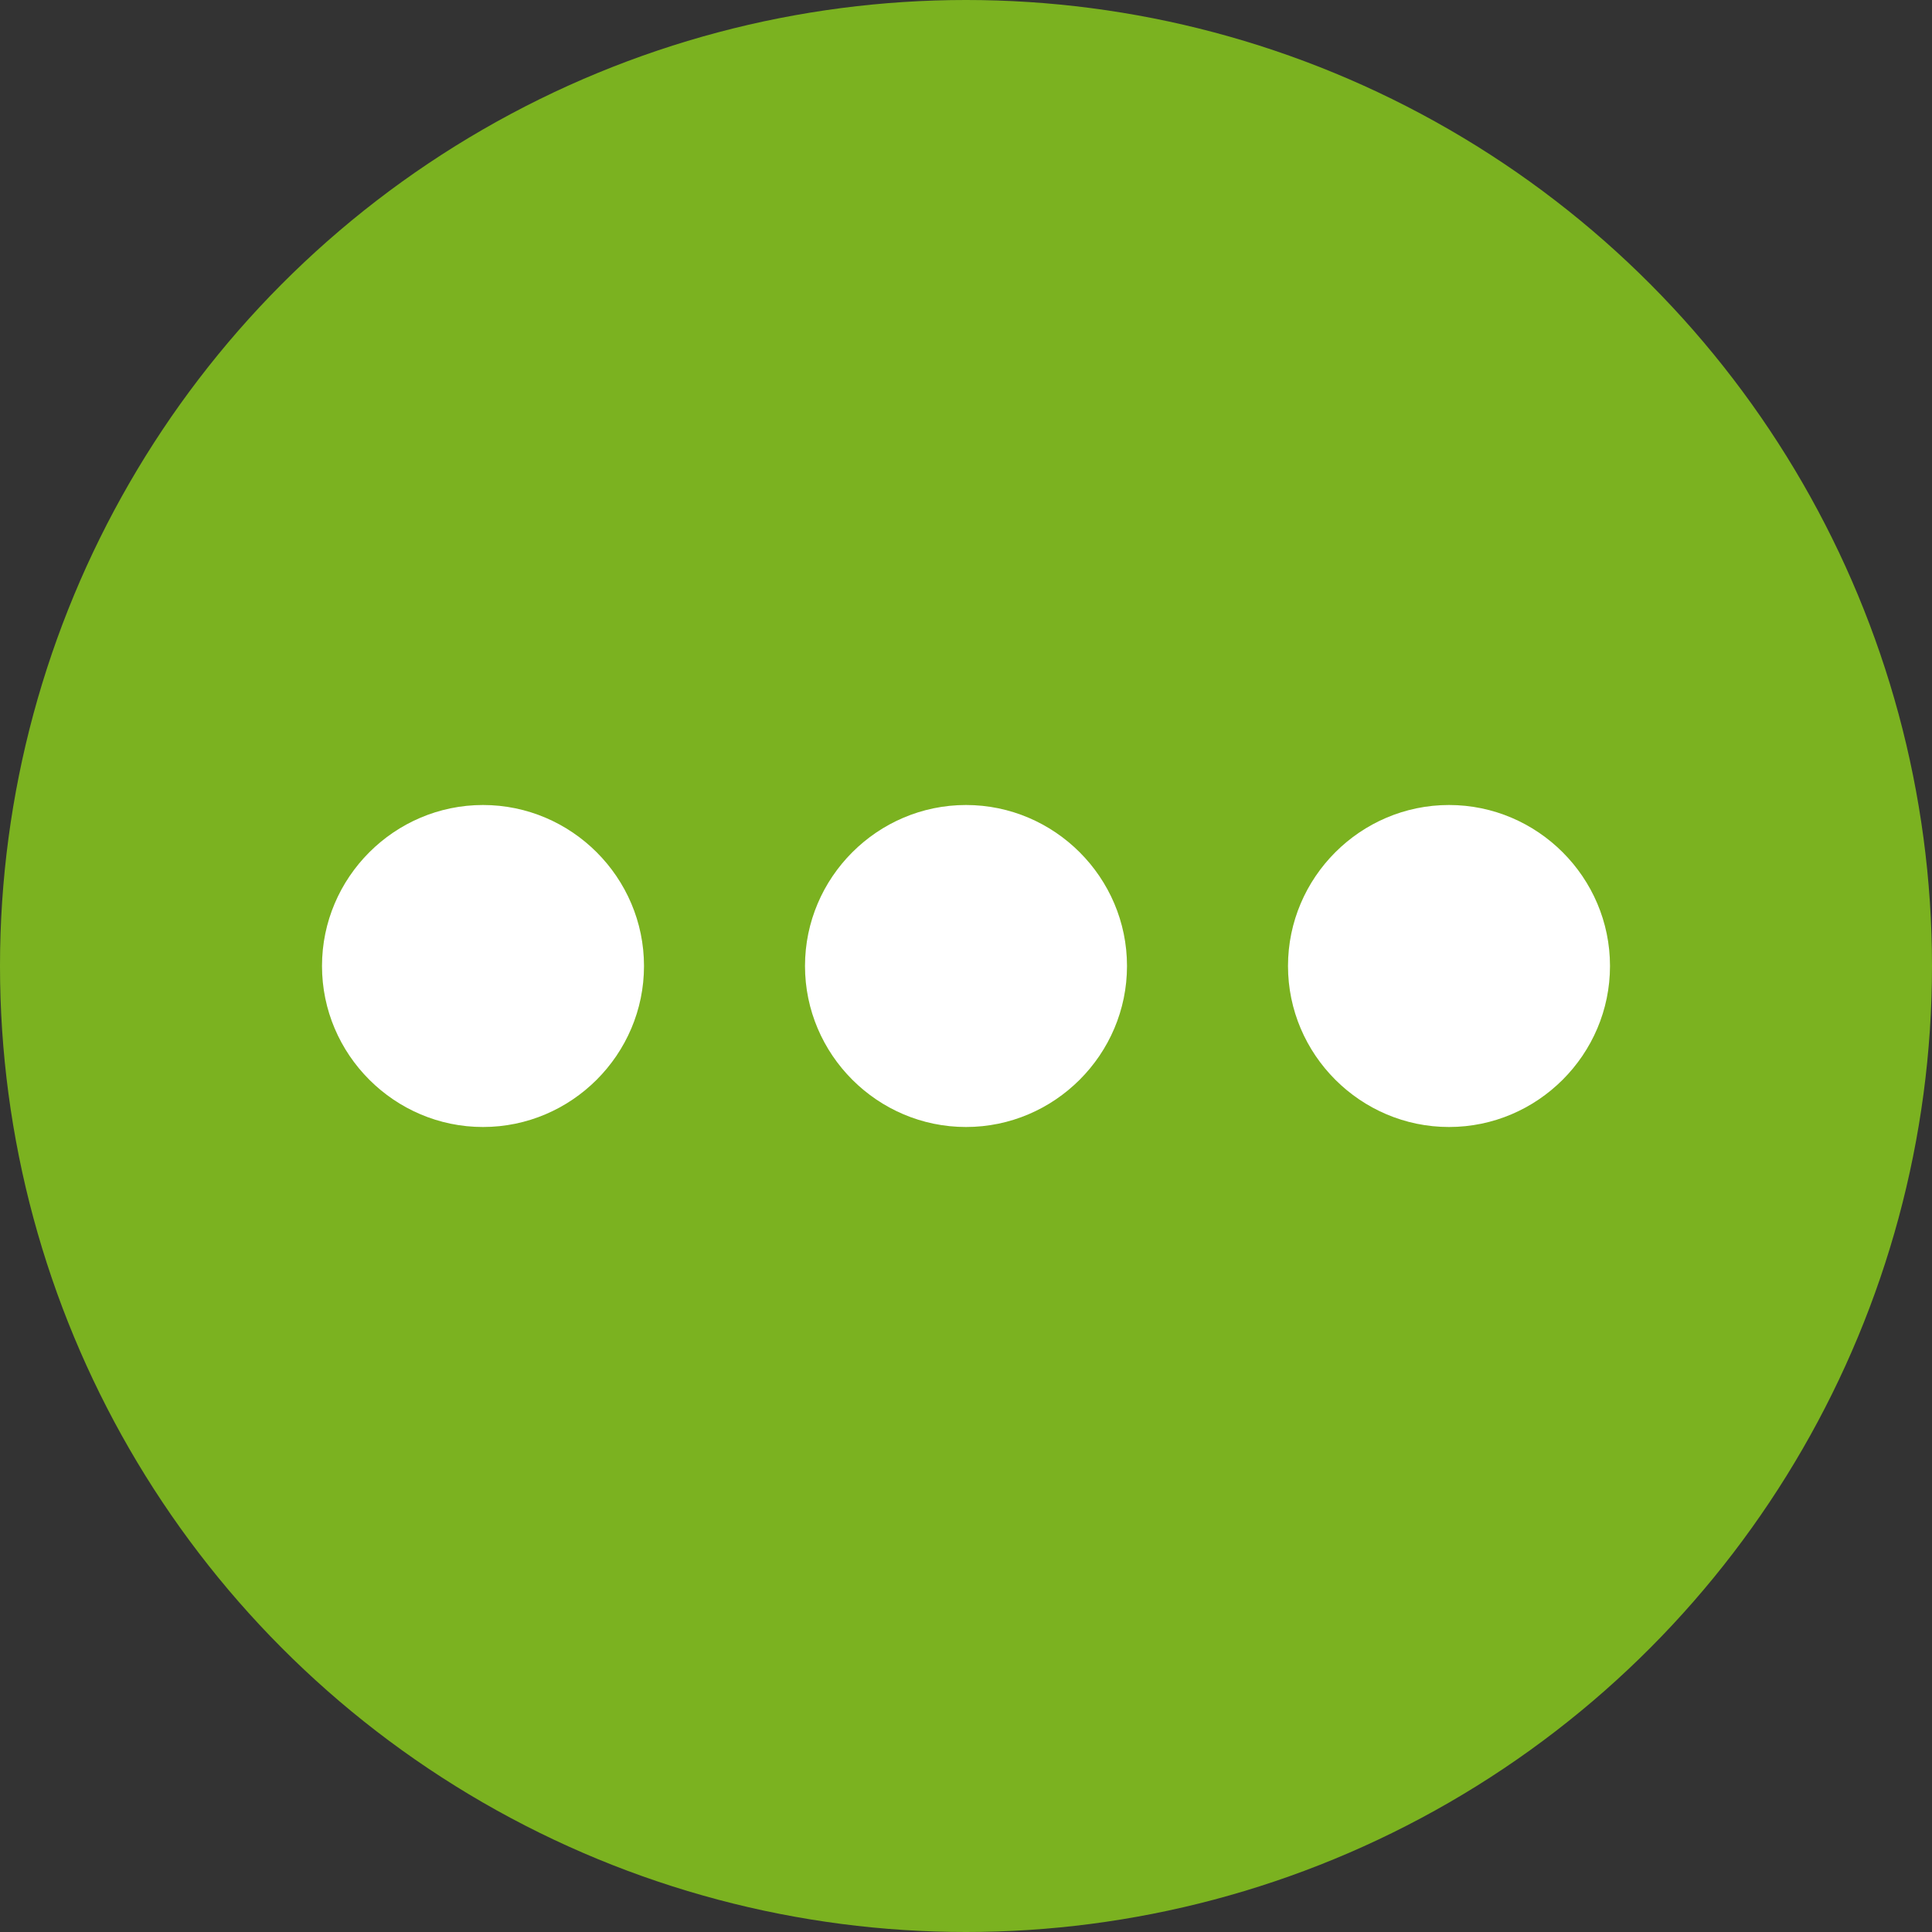
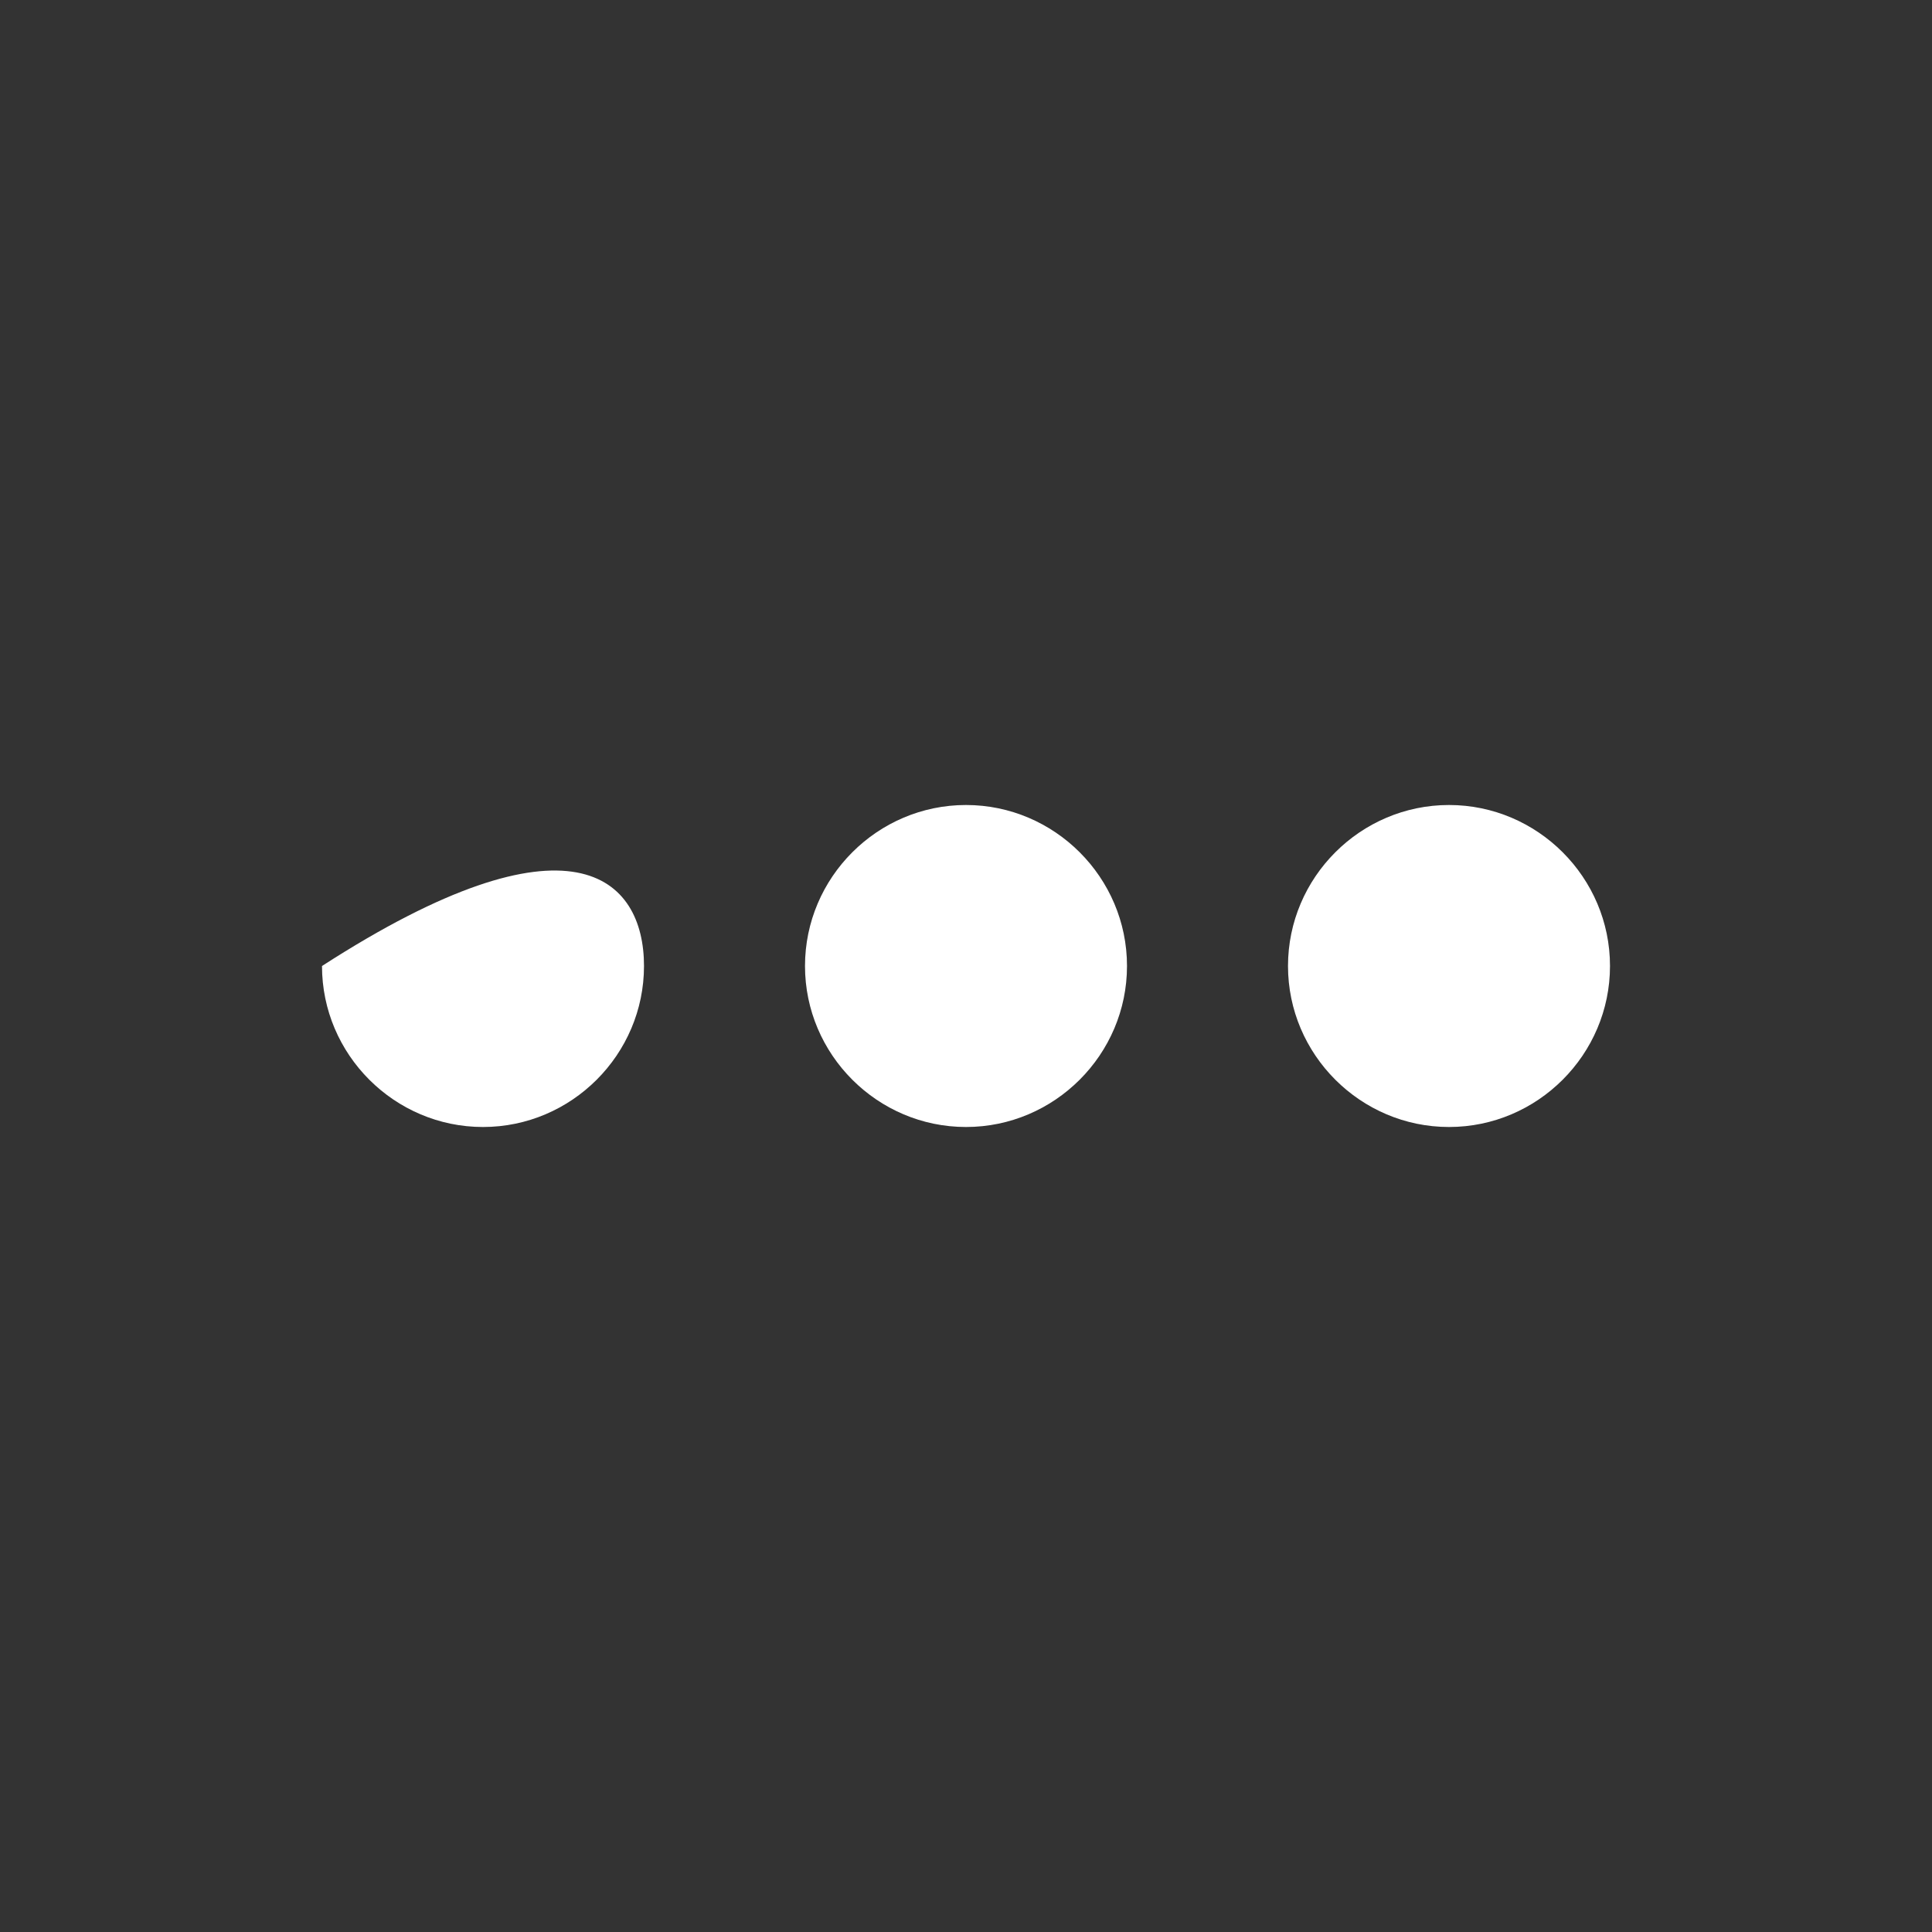
<svg xmlns="http://www.w3.org/2000/svg" width="24px" height="24px" viewBox="0 0 24 24" version="1.1">
  <rect x="0" y="0" width="24" height="24" fill="#333333" stroke="none" />
  <title>icon/more_h</title>
  <g id="icon/more_h" stroke="none" stroke-width="1" fill="none" fill-rule="evenodd">
-     <circle id="Container" fill="#7BB220" cx="12" cy="12" r="12" />
-     <path d="M12,16 C13.1,16 14,16.9 14,18 C14,19.1 13.1,20 12,20 C10.9,20 10,19.1 10,18 C10,16.9 10.9,16 12,16 Z M12,10 C13.1,10 14,10.9 14,12 C14,13.1 13.1,14 12,14 C10.9,14 10,13.1 10,12 C10,10.9 10.9,10 12,10 Z M12,4 C13.1,4 14,4.9 14,6 C14,7.1 13.1,8 12,8 C10.9,8 10,7.1 10,6 C10,4.9 10.9,4 12,4 Z" id="Combined-Shape" fill="#FFFFFF" fill-rule="nonzero" transform="translate(12, 12) rotate(-90) translate(-12, -12) " />
+     <path d="M12,16 C13.1,16 14,16.9 14,18 C14,19.1 13.1,20 12,20 C10.9,20 10,19.1 10,18 C10,16.9 10.9,16 12,16 Z M12,10 C13.1,10 14,10.9 14,12 C14,13.1 13.1,14 12,14 C10.9,14 10,13.1 10,12 C10,10.9 10.9,10 12,10 Z M12,4 C14,7.1 13.1,8 12,8 C10.9,8 10,7.1 10,6 C10,4.9 10.9,4 12,4 Z" id="Combined-Shape" fill="#FFFFFF" fill-rule="nonzero" transform="translate(12, 12) rotate(-90) translate(-12, -12) " />
  </g>
</svg>